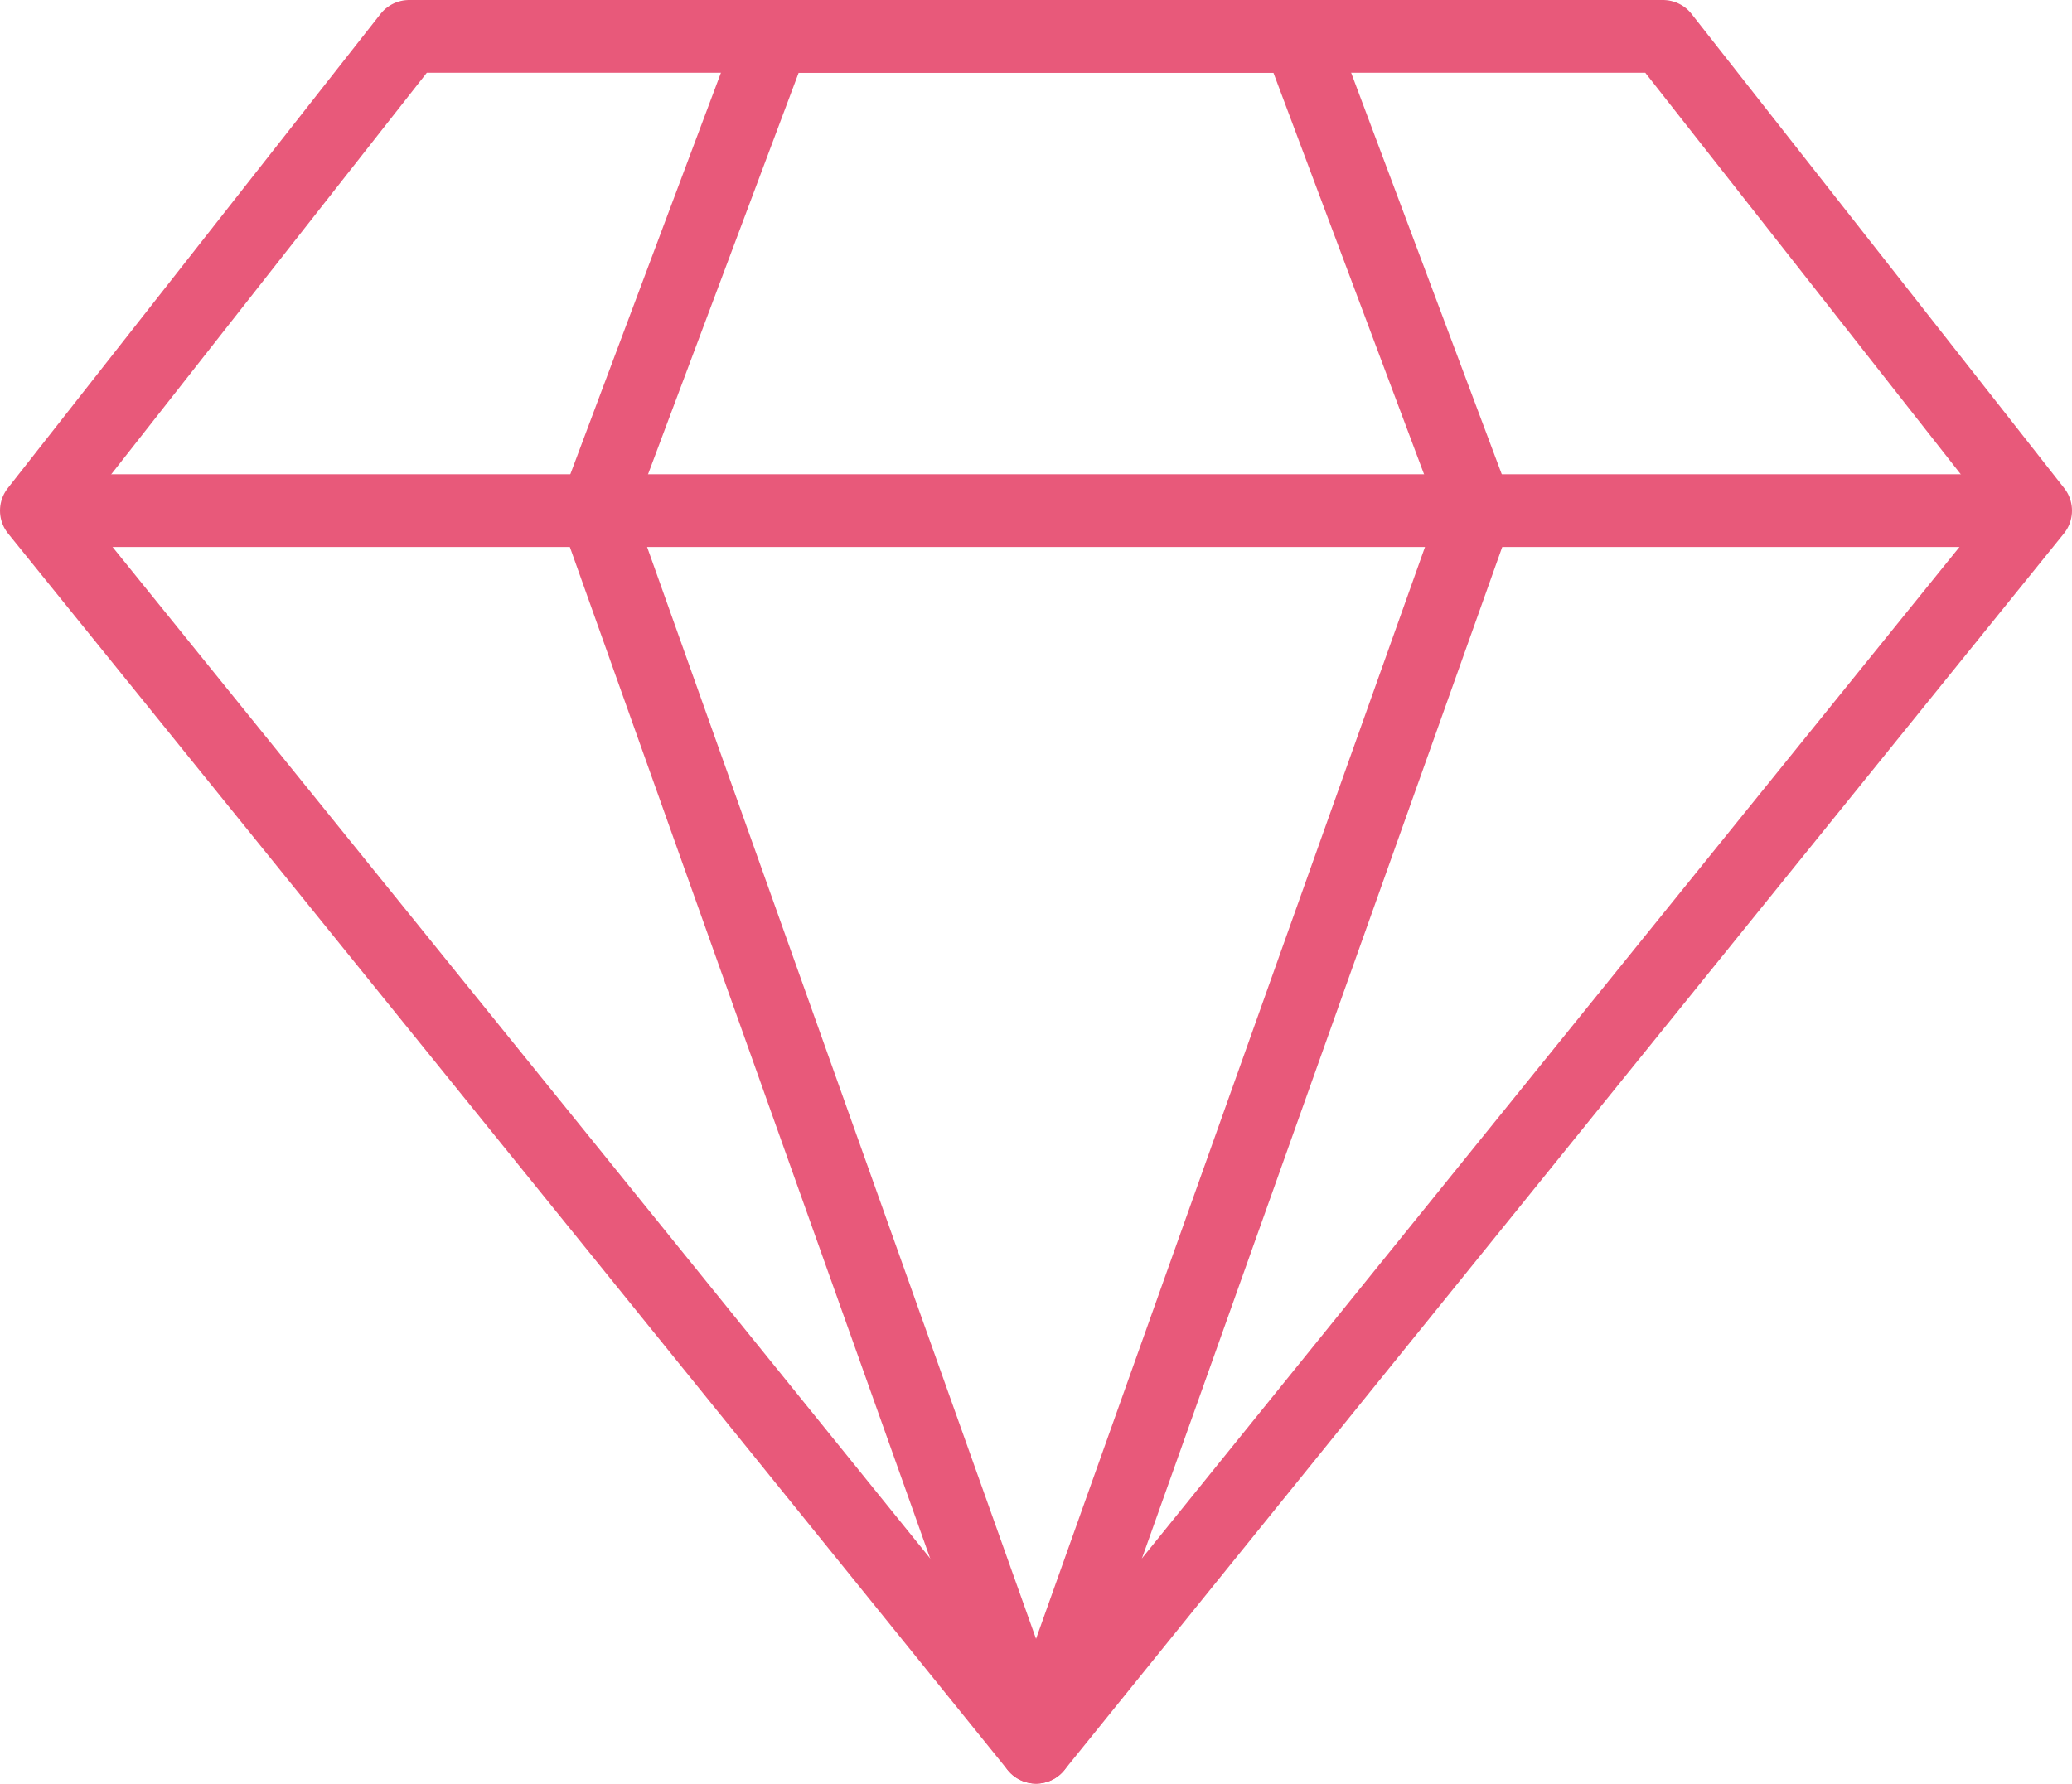
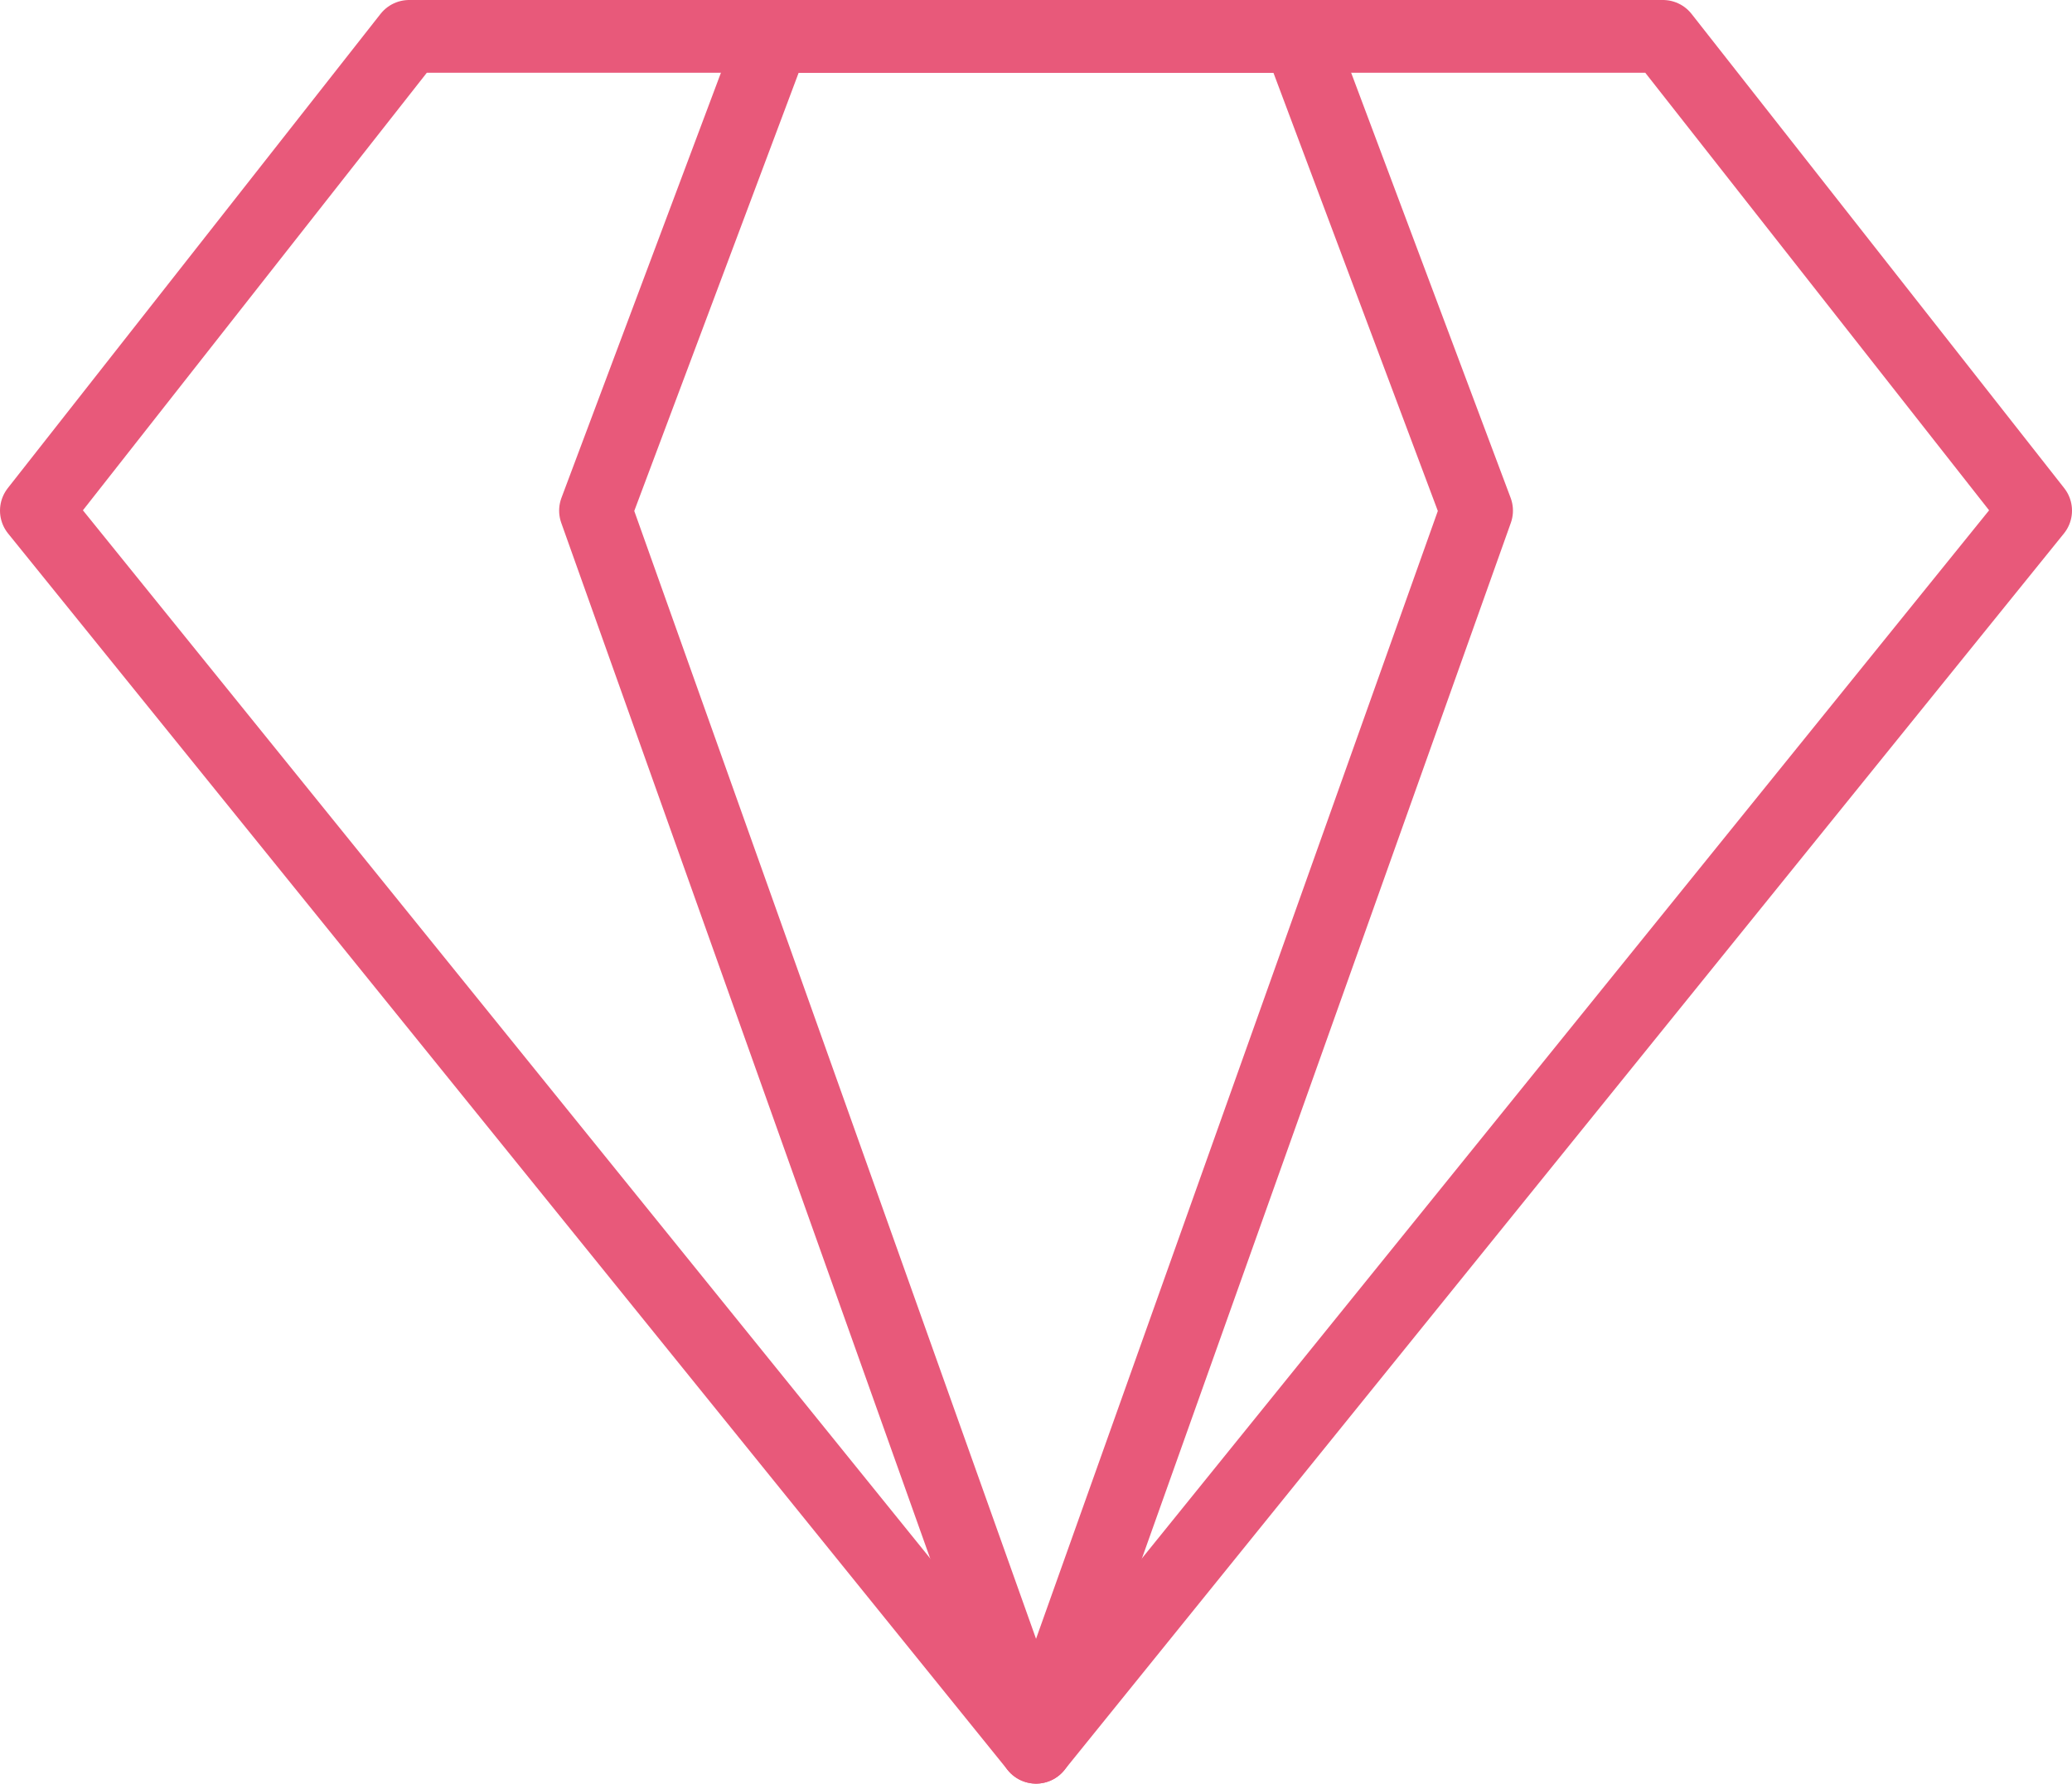
<svg xmlns="http://www.w3.org/2000/svg" viewBox="0 0 227.79 196.13">
  <defs>
    <style>.cls-1,.cls-2{fill:none;stroke:#e8597a;stroke-linejoin:round;stroke-width:8px;}.cls-1{stroke-linecap:square;}</style>
  </defs>
  <g id="Capa_2" data-name="Capa 2">
    <g id="Capa_1-2" data-name="Capa 1">
      <polygon class="cls-1" points="223.79 56.15 182.82 4 113.9 4 44.98 4 4 56.15 113.9 192.13 223.79 56.15" />
-       <line class="cls-2" x1="4" y1="56.15" x2="223.79" y2="56.15" />
      <polygon class="cls-1" points="113.9 192.13 162.33 56.15 142.77 4 85.03 4 65.47 56.15 113.9 192.13" />
    </g>
  </g>
</svg>